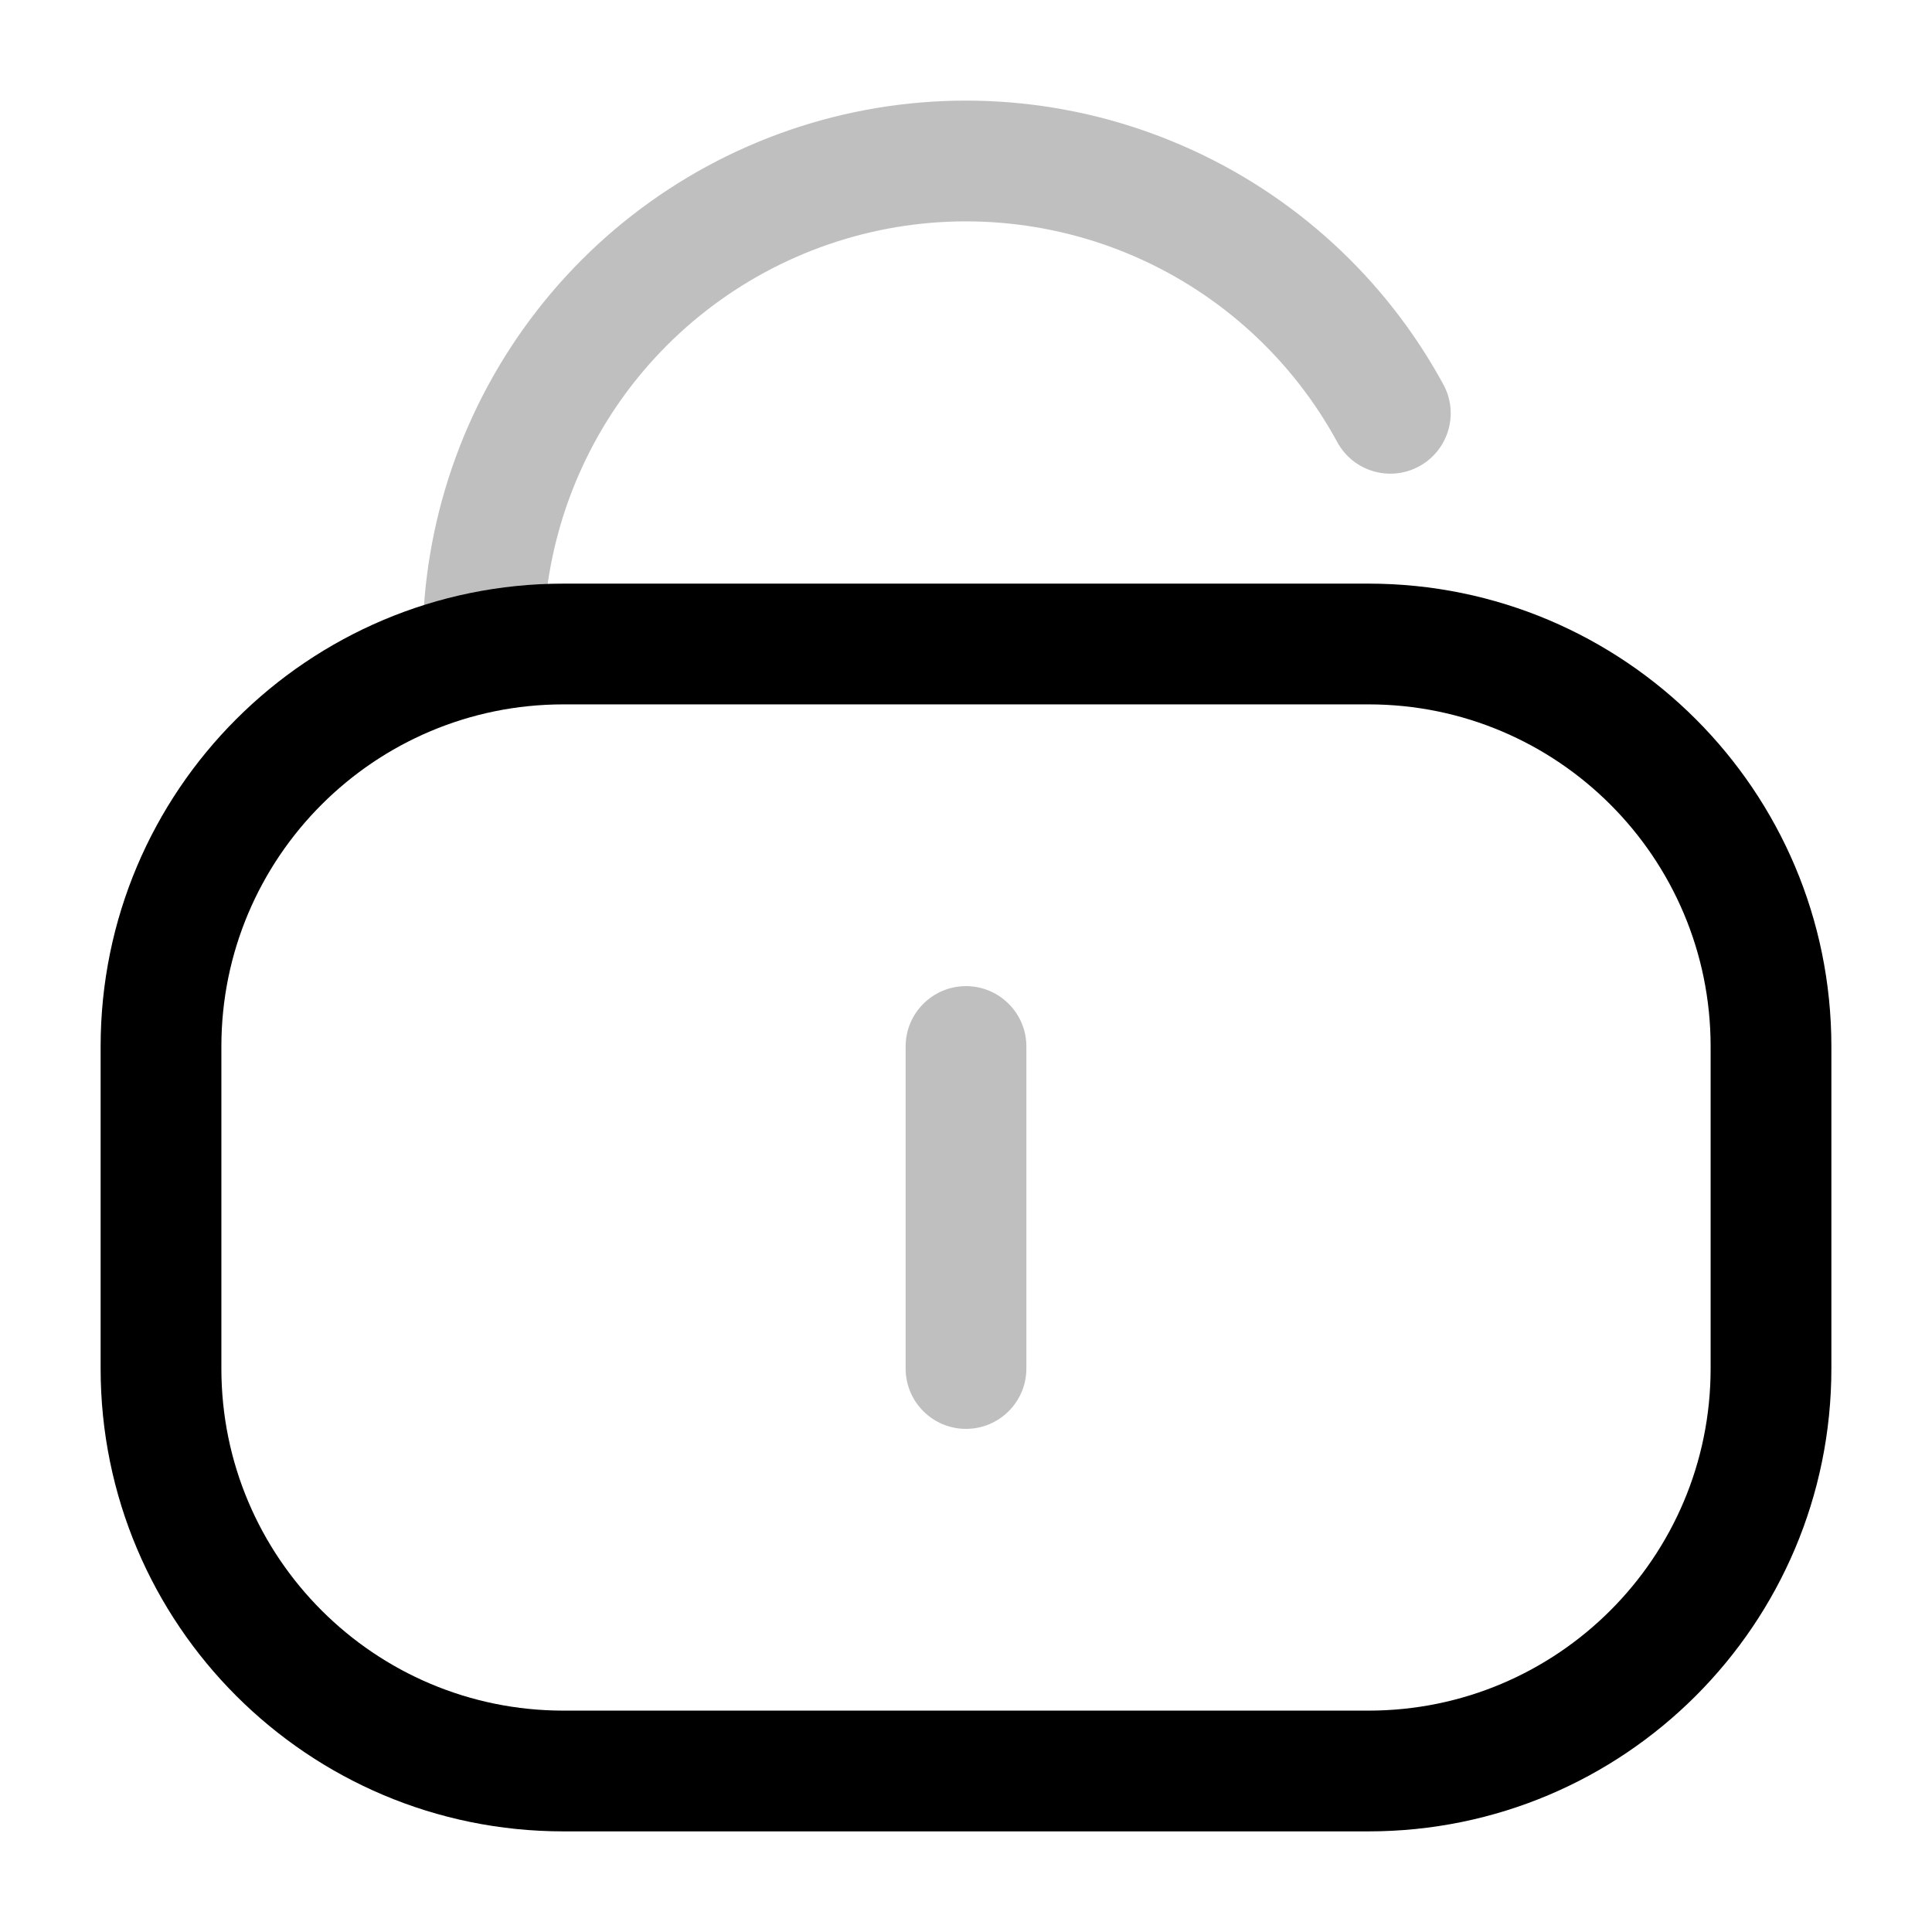
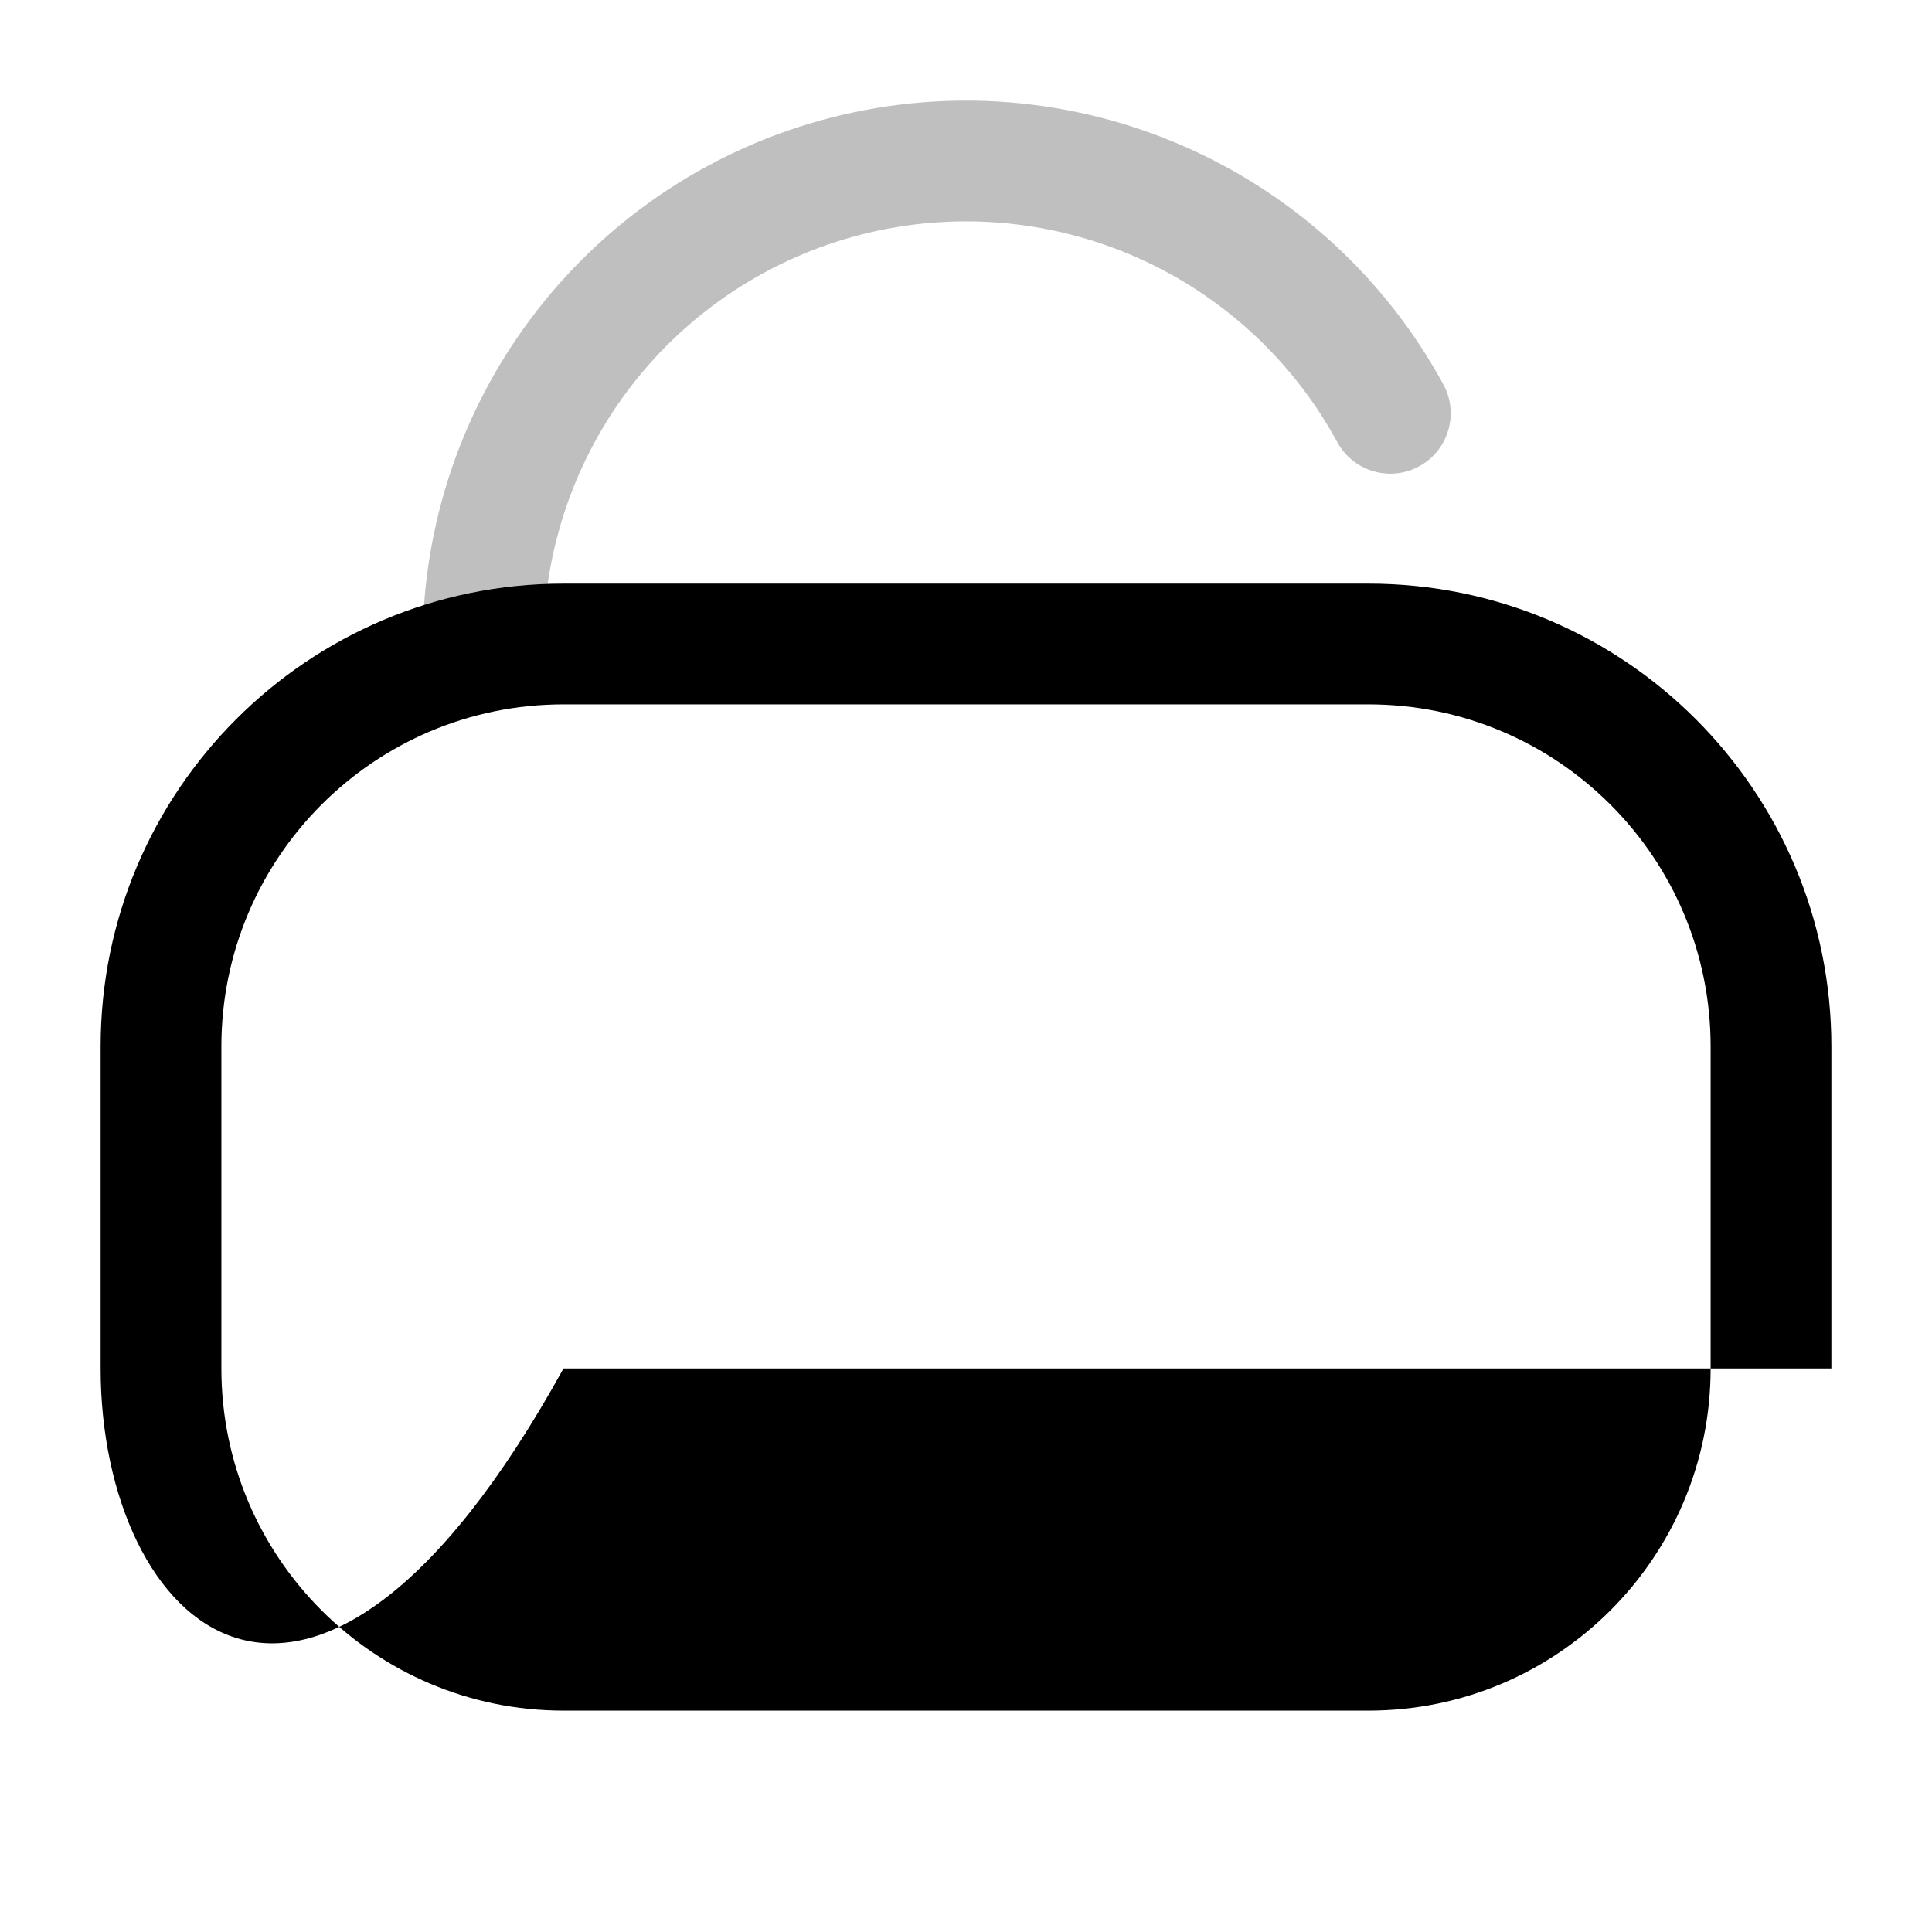
<svg xmlns="http://www.w3.org/2000/svg" width="800px" height="800px" viewBox="0 0 24 24" fill="none">
  <g id="style=doutone">
    <g id="unlock-line">
      <path id="vector (Stroke)" fill-rule="evenodd" clip-rule="evenodd" d="M14.702 1.815C13.327 1.214 11.791 1.088 10.336 1.458C8.882 1.828 7.592 2.672 6.671 3.857C5.75 5.041 5.25 6.499 5.25 8C5.25 8.414 5.586 8.75 6 8.75C6.414 8.75 6.75 8.414 6.75 8C6.75 6.833 7.139 5.699 7.855 4.777C8.572 3.856 9.575 3.2 10.706 2.912C11.837 2.624 13.032 2.722 14.102 3.189C15.171 3.656 16.055 4.467 16.612 5.492C16.81 5.856 17.265 5.991 17.629 5.793C17.993 5.595 18.128 5.139 17.93 4.776C17.213 3.457 16.077 2.415 14.702 1.815Z" fill="#BFBFBF" />
-       <path id="vector (Stroke)_2" fill-rule="evenodd" clip-rule="evenodd" d="M1.25 13C1.25 9.824 3.824 7.25 7 7.25H17C20.176 7.25 22.75 9.824 22.75 13V17C22.75 20.176 20.176 22.75 17 22.75H7C3.824 22.75 1.25 20.176 1.25 17V13ZM7 8.75C4.653 8.75 2.75 10.653 2.75 13V17C2.75 19.347 4.653 21.25 7 21.25H17C19.347 21.25 21.25 19.347 21.25 17V13C21.25 10.653 19.347 8.75 17 8.75H7Z" fill="#000000" />
-       <path id="vector (Stroke)_3" fill-rule="evenodd" clip-rule="evenodd" d="M12 12.25C12.414 12.25 12.75 12.586 12.75 13V17C12.75 17.414 12.414 17.75 12 17.75C11.586 17.75 11.25 17.414 11.25 17V13C11.25 12.586 11.586 12.25 12 12.25Z" fill="#BFBFBF" />
+       <path id="vector (Stroke)_2" fill-rule="evenodd" clip-rule="evenodd" d="M1.25 13C1.25 9.824 3.824 7.25 7 7.25H17C20.176 7.25 22.75 9.824 22.75 13V17H7C3.824 22.75 1.25 20.176 1.25 17V13ZM7 8.75C4.653 8.75 2.75 10.653 2.75 13V17C2.75 19.347 4.653 21.25 7 21.25H17C19.347 21.25 21.25 19.347 21.25 17V13C21.25 10.653 19.347 8.75 17 8.75H7Z" fill="#000000" />
    </g>
  </g>
</svg>